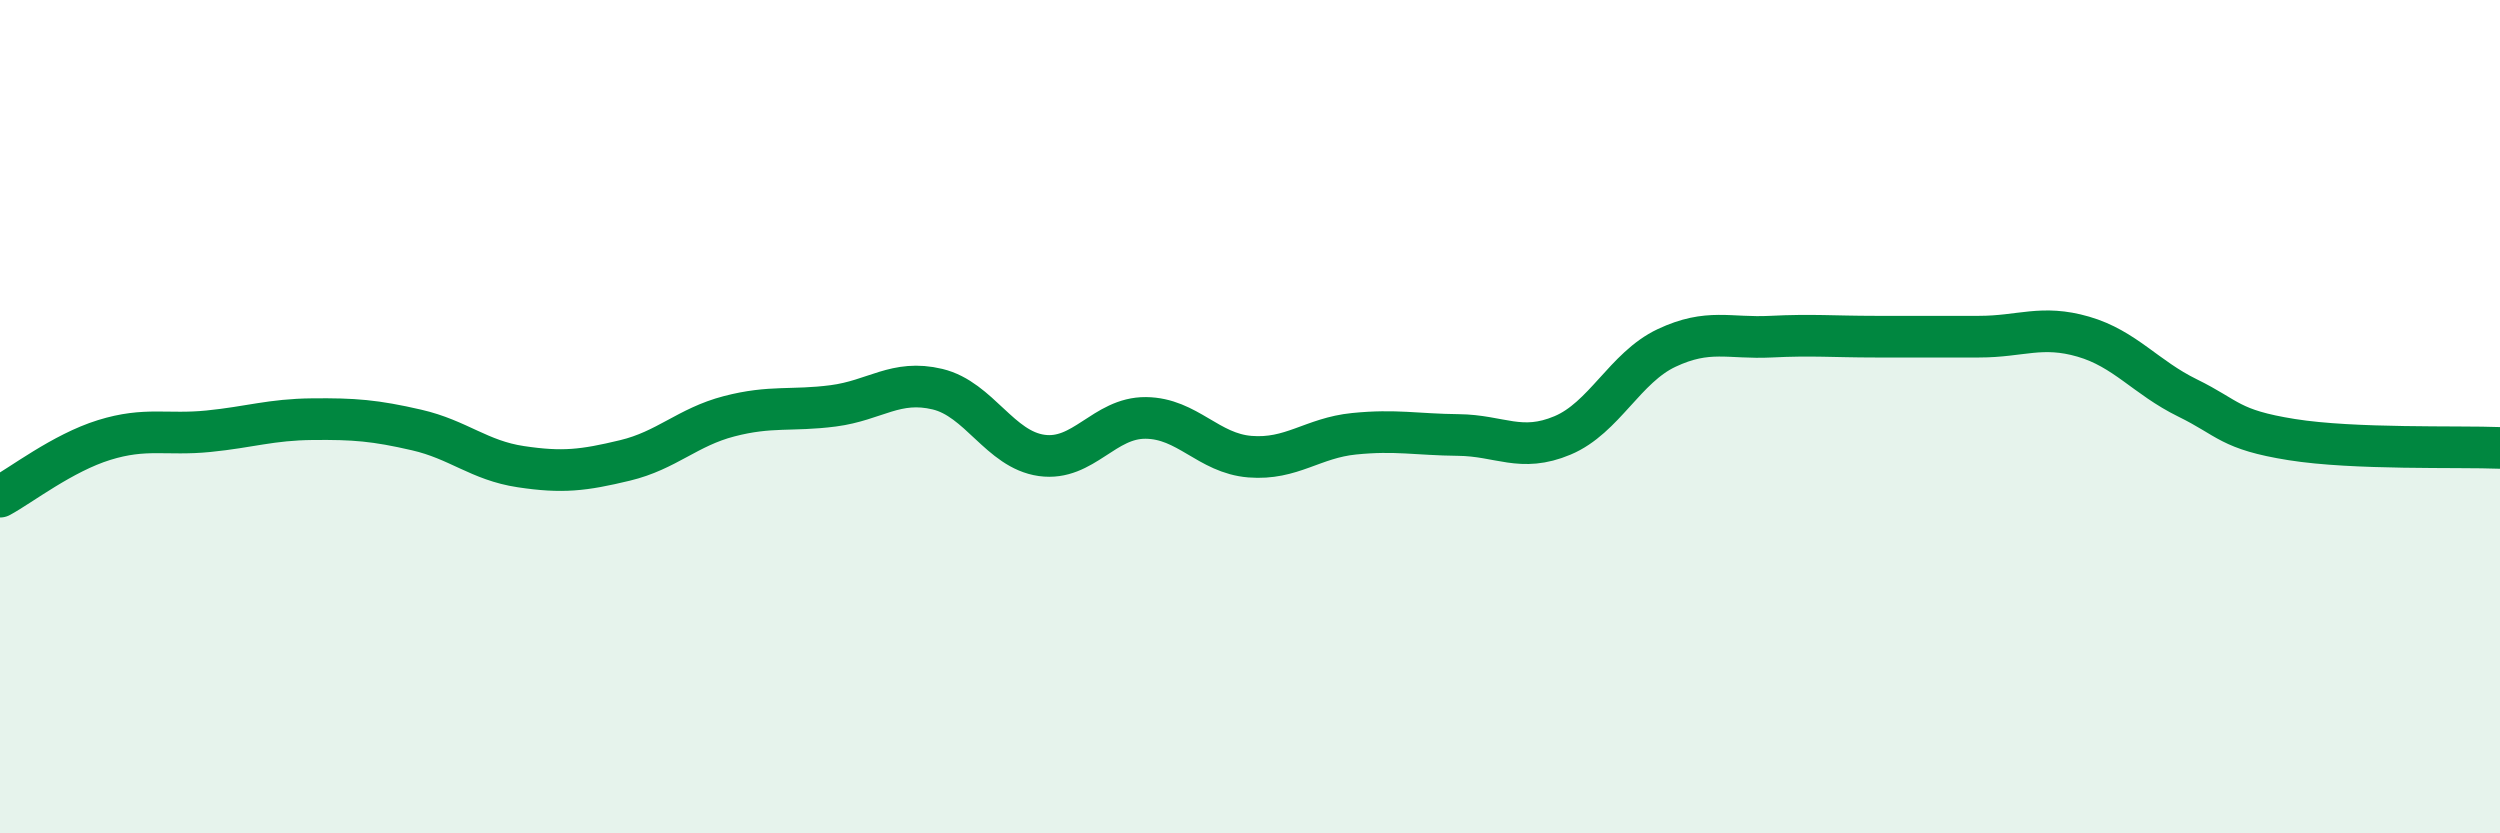
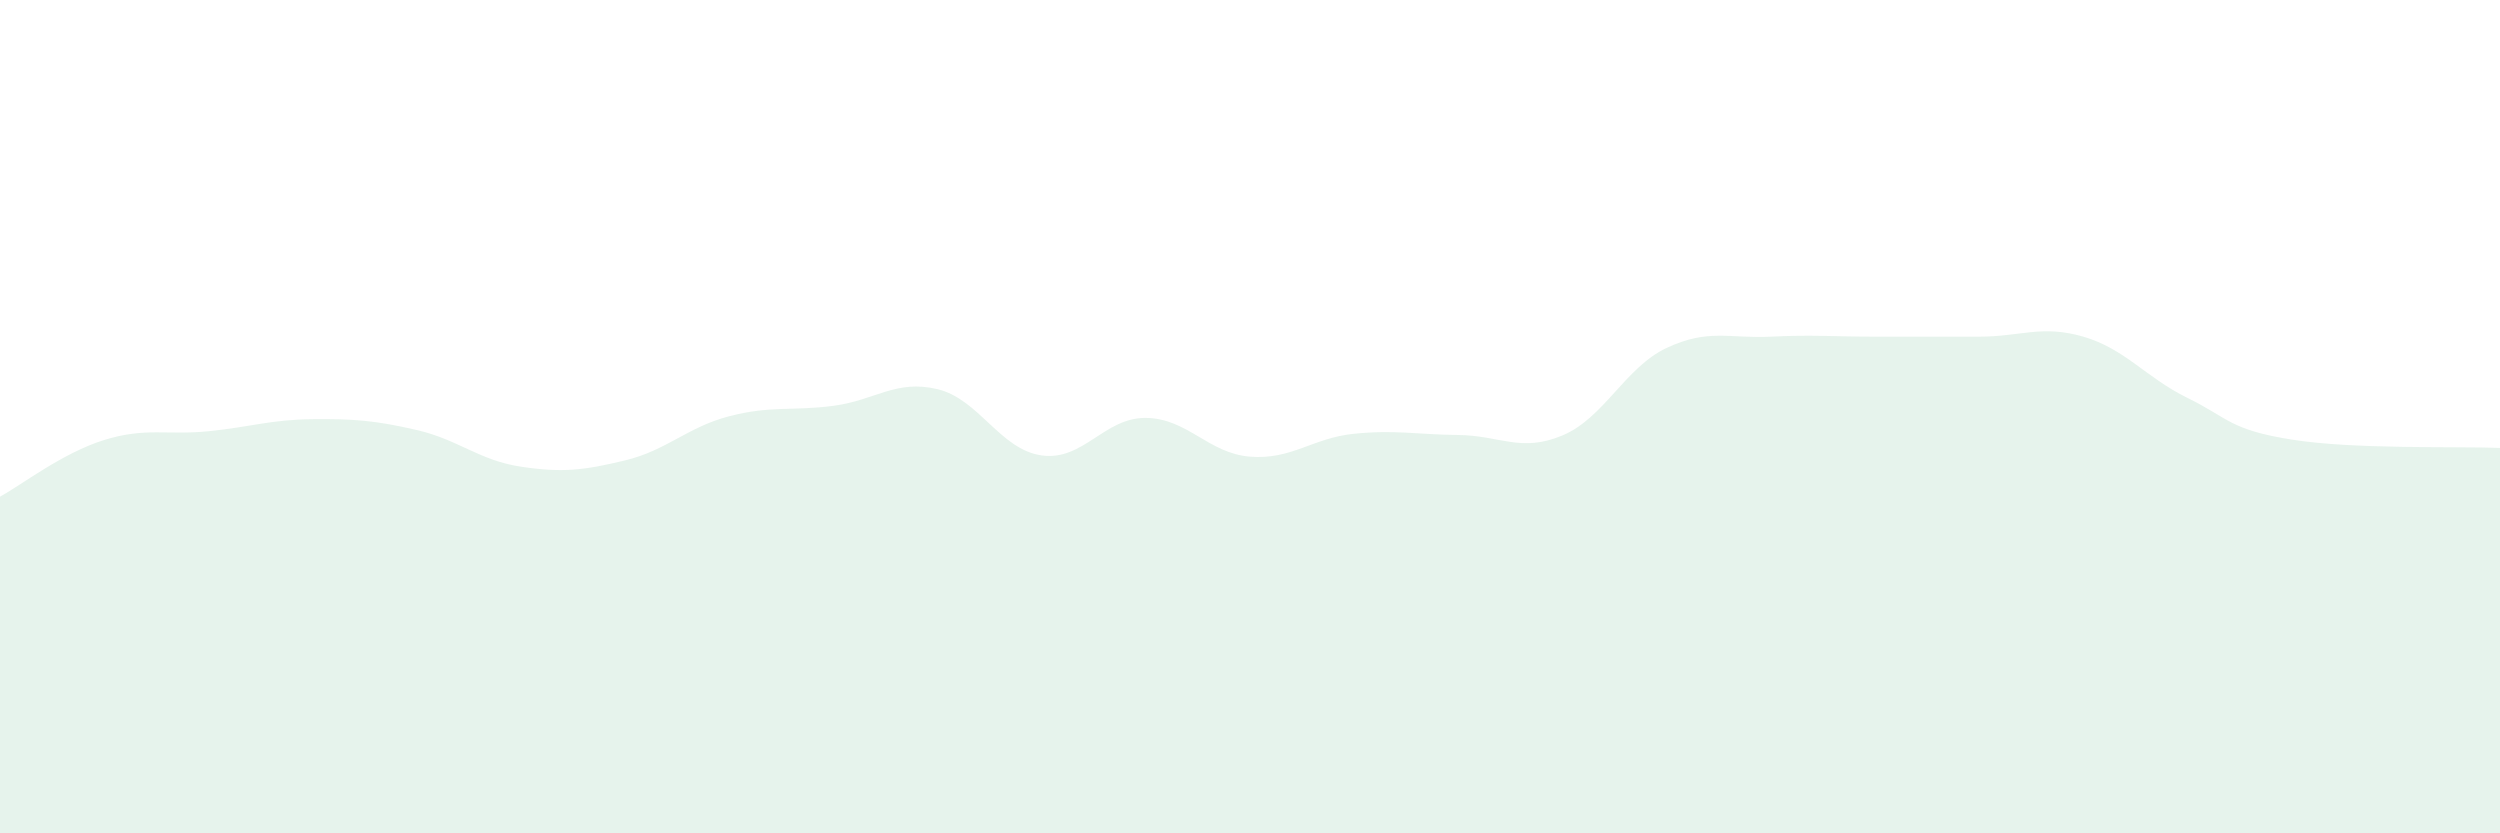
<svg xmlns="http://www.w3.org/2000/svg" width="60" height="20" viewBox="0 0 60 20">
  <path d="M 0,11.92 C 0.5,11.65 1.5,10.87 2.5,10.56 C 3.5,10.25 4,10.45 5,10.35 C 6,10.25 6.5,10.07 7.5,10.06 C 8.5,10.05 9,10.09 10,10.32 C 11,10.55 11.5,11.05 12.5,11.2 C 13.5,11.35 14,11.29 15,11.05 C 16,10.81 16.5,10.25 17.5,9.99 C 18.5,9.73 19,9.87 20,9.74 C 21,9.61 21.5,9.1 22.5,9.34 C 23.5,9.58 24,10.79 25,10.93 C 26,11.07 26.5,10.02 27.5,10.03 C 28.5,10.04 29,10.88 30,10.96 C 31,11.04 31.5,10.51 32.5,10.41 C 33.5,10.31 34,10.43 35,10.44 C 36,10.45 36.5,10.87 37.5,10.45 C 38.5,10.03 39,8.82 40,8.35 C 41,7.88 41.5,8.13 42.5,8.08 C 43.5,8.03 44,8.08 45,8.08 C 46,8.08 46.5,8.08 47.5,8.08 C 48.5,8.08 49,7.79 50,8.08 C 51,8.37 51.5,9.06 52.5,9.55 C 53.5,10.04 53.5,10.31 55,10.55 C 56.5,10.79 59,10.71 60,10.75L60 20L0 20Z" fill="#008740" opacity="0.1" stroke-linecap="round" stroke-linejoin="round" />
-   <path d="M 0,11.92 C 0.5,11.65 1.5,10.87 2.5,10.56 C 3.5,10.25 4,10.45 5,10.35 C 6,10.25 6.5,10.07 7.5,10.06 C 8.5,10.05 9,10.09 10,10.32 C 11,10.55 11.5,11.05 12.5,11.2 C 13.5,11.35 14,11.29 15,11.05 C 16,10.81 16.5,10.25 17.5,9.99 C 18.5,9.73 19,9.87 20,9.74 C 21,9.61 21.5,9.1 22.5,9.34 C 23.5,9.58 24,10.79 25,10.93 C 26,11.07 26.5,10.02 27.5,10.03 C 28.5,10.04 29,10.88 30,10.96 C 31,11.04 31.5,10.51 32.5,10.41 C 33.5,10.31 34,10.43 35,10.44 C 36,10.45 36.5,10.87 37.5,10.45 C 38.5,10.03 39,8.82 40,8.35 C 41,7.88 41.5,8.13 42.5,8.08 C 43.5,8.03 44,8.08 45,8.08 C 46,8.08 46.5,8.08 47.5,8.08 C 48.5,8.08 49,7.79 50,8.08 C 51,8.37 51.5,9.06 52.5,9.55 C 53.5,10.04 53.5,10.31 55,10.55 C 56.5,10.79 59,10.71 60,10.75" stroke="#008740" stroke-width="1" fill="none" stroke-linecap="round" stroke-linejoin="round" />
</svg>